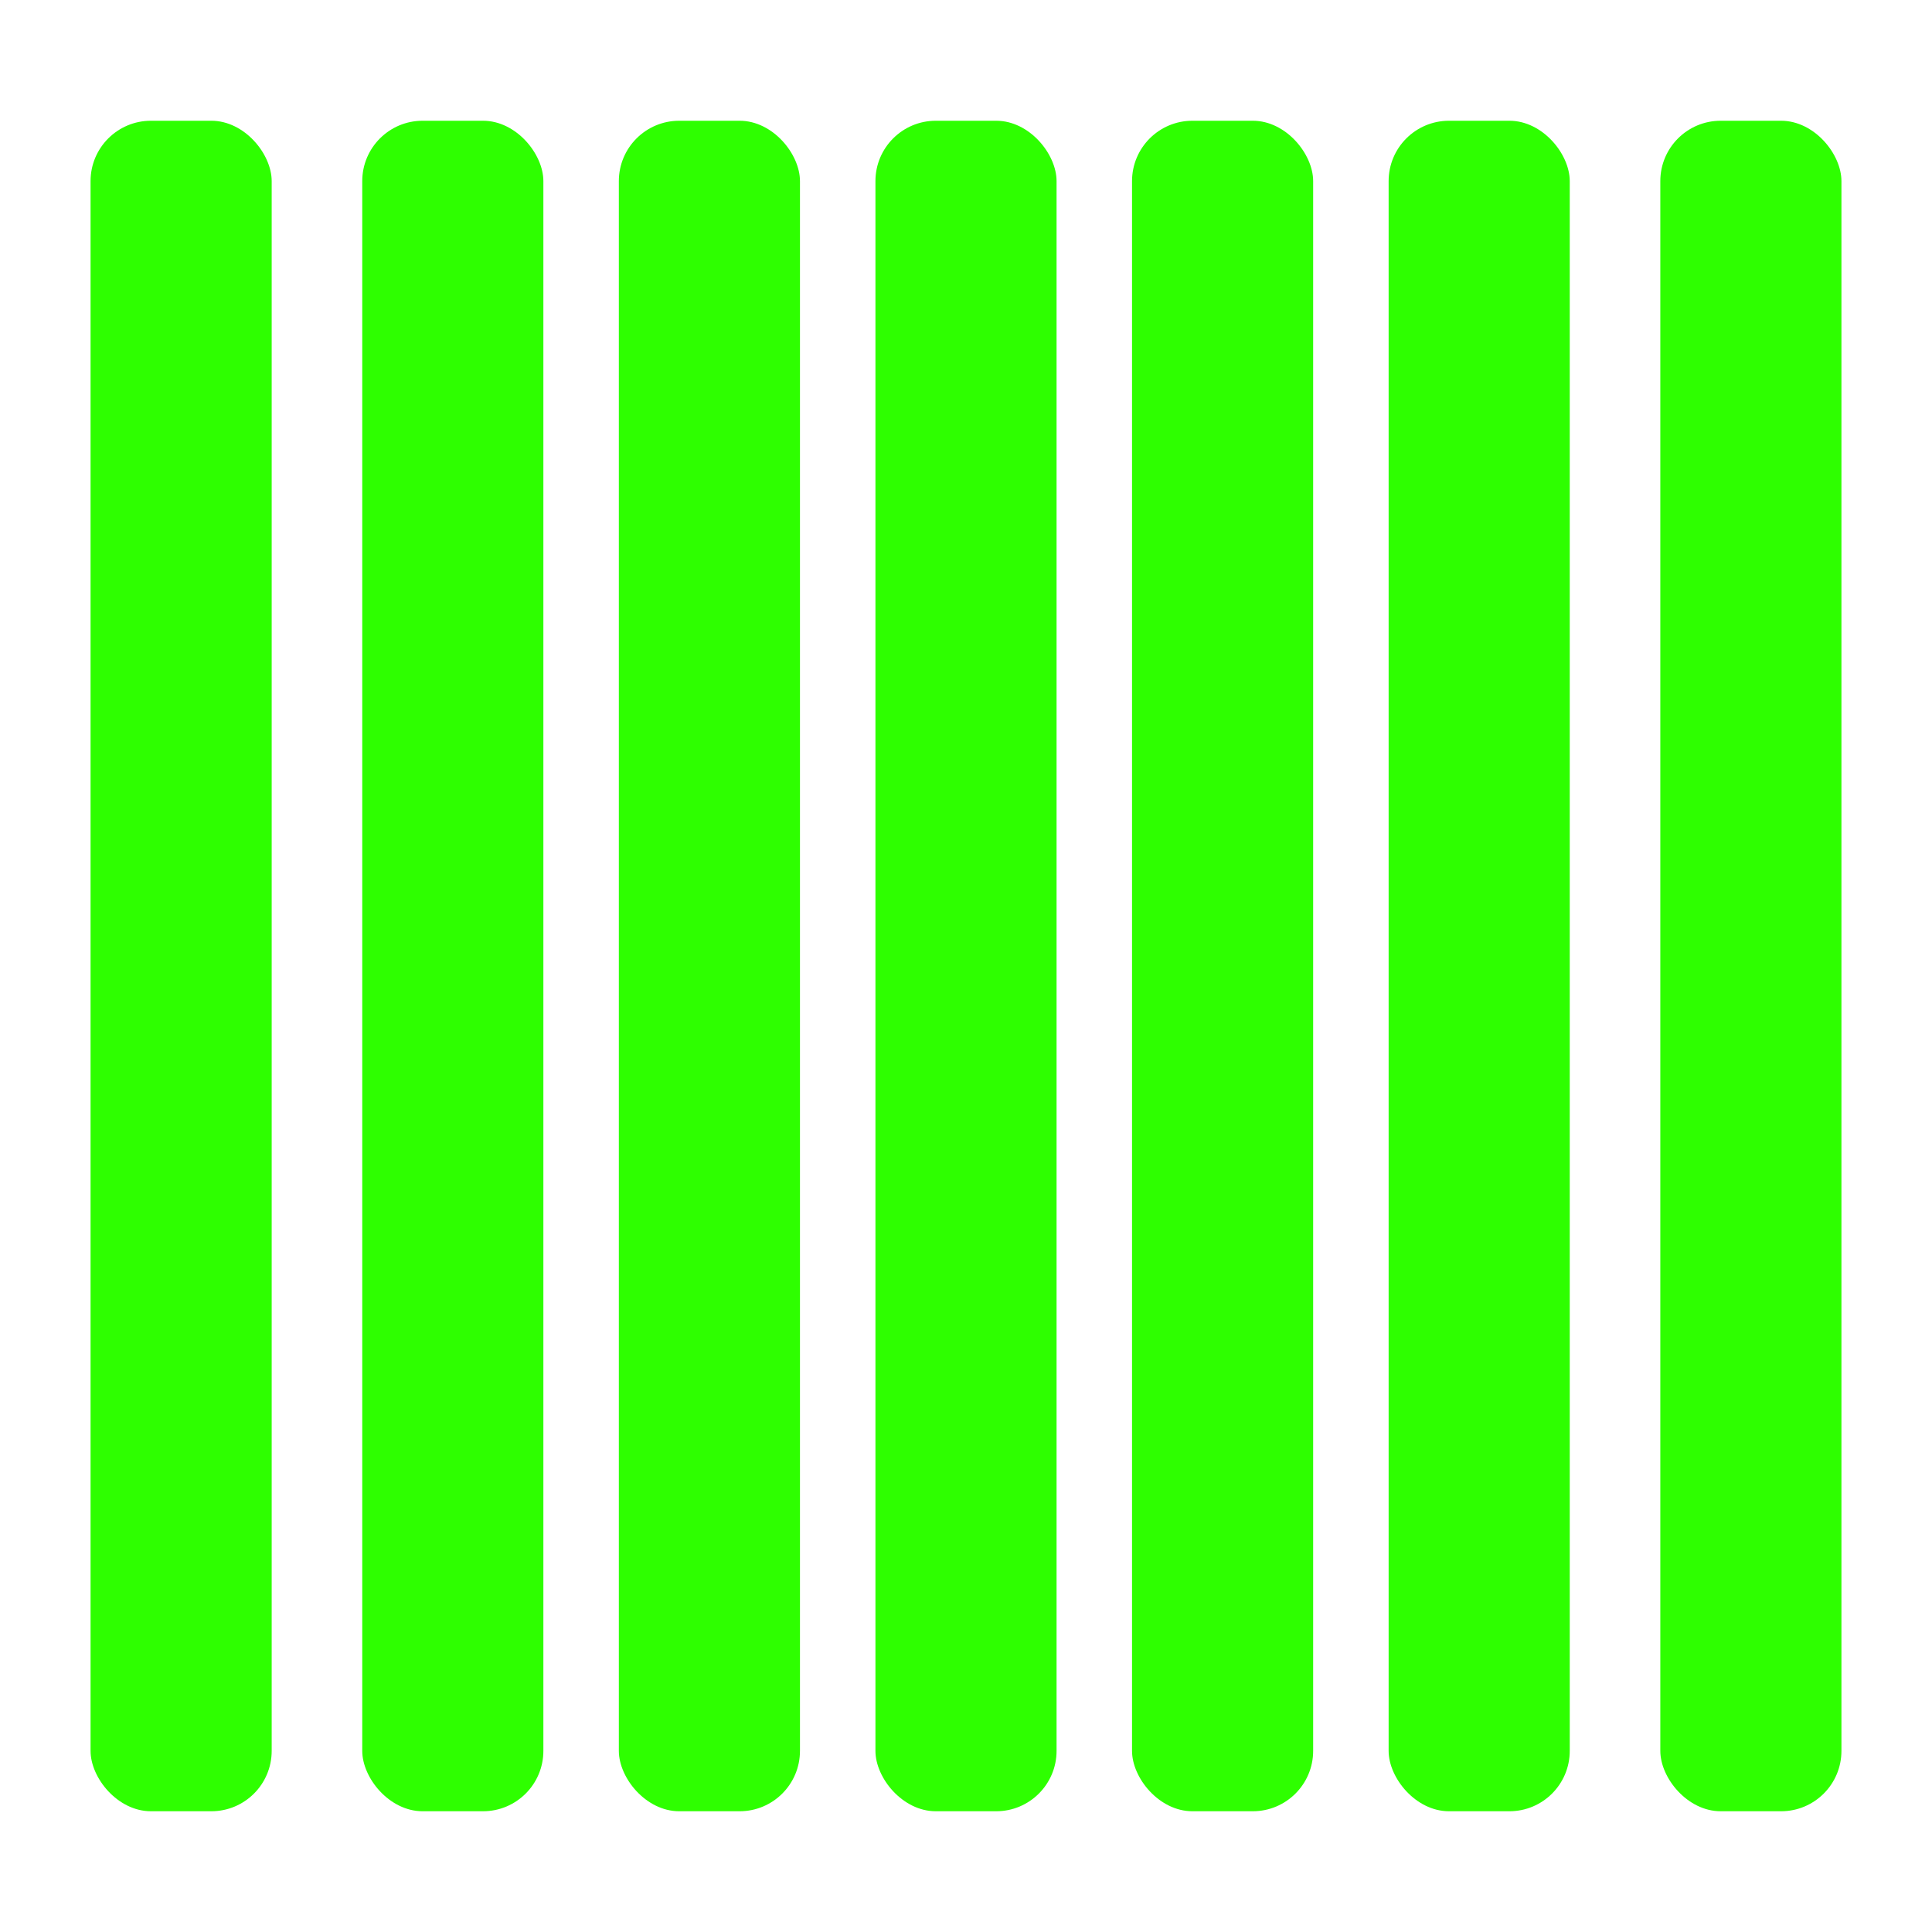
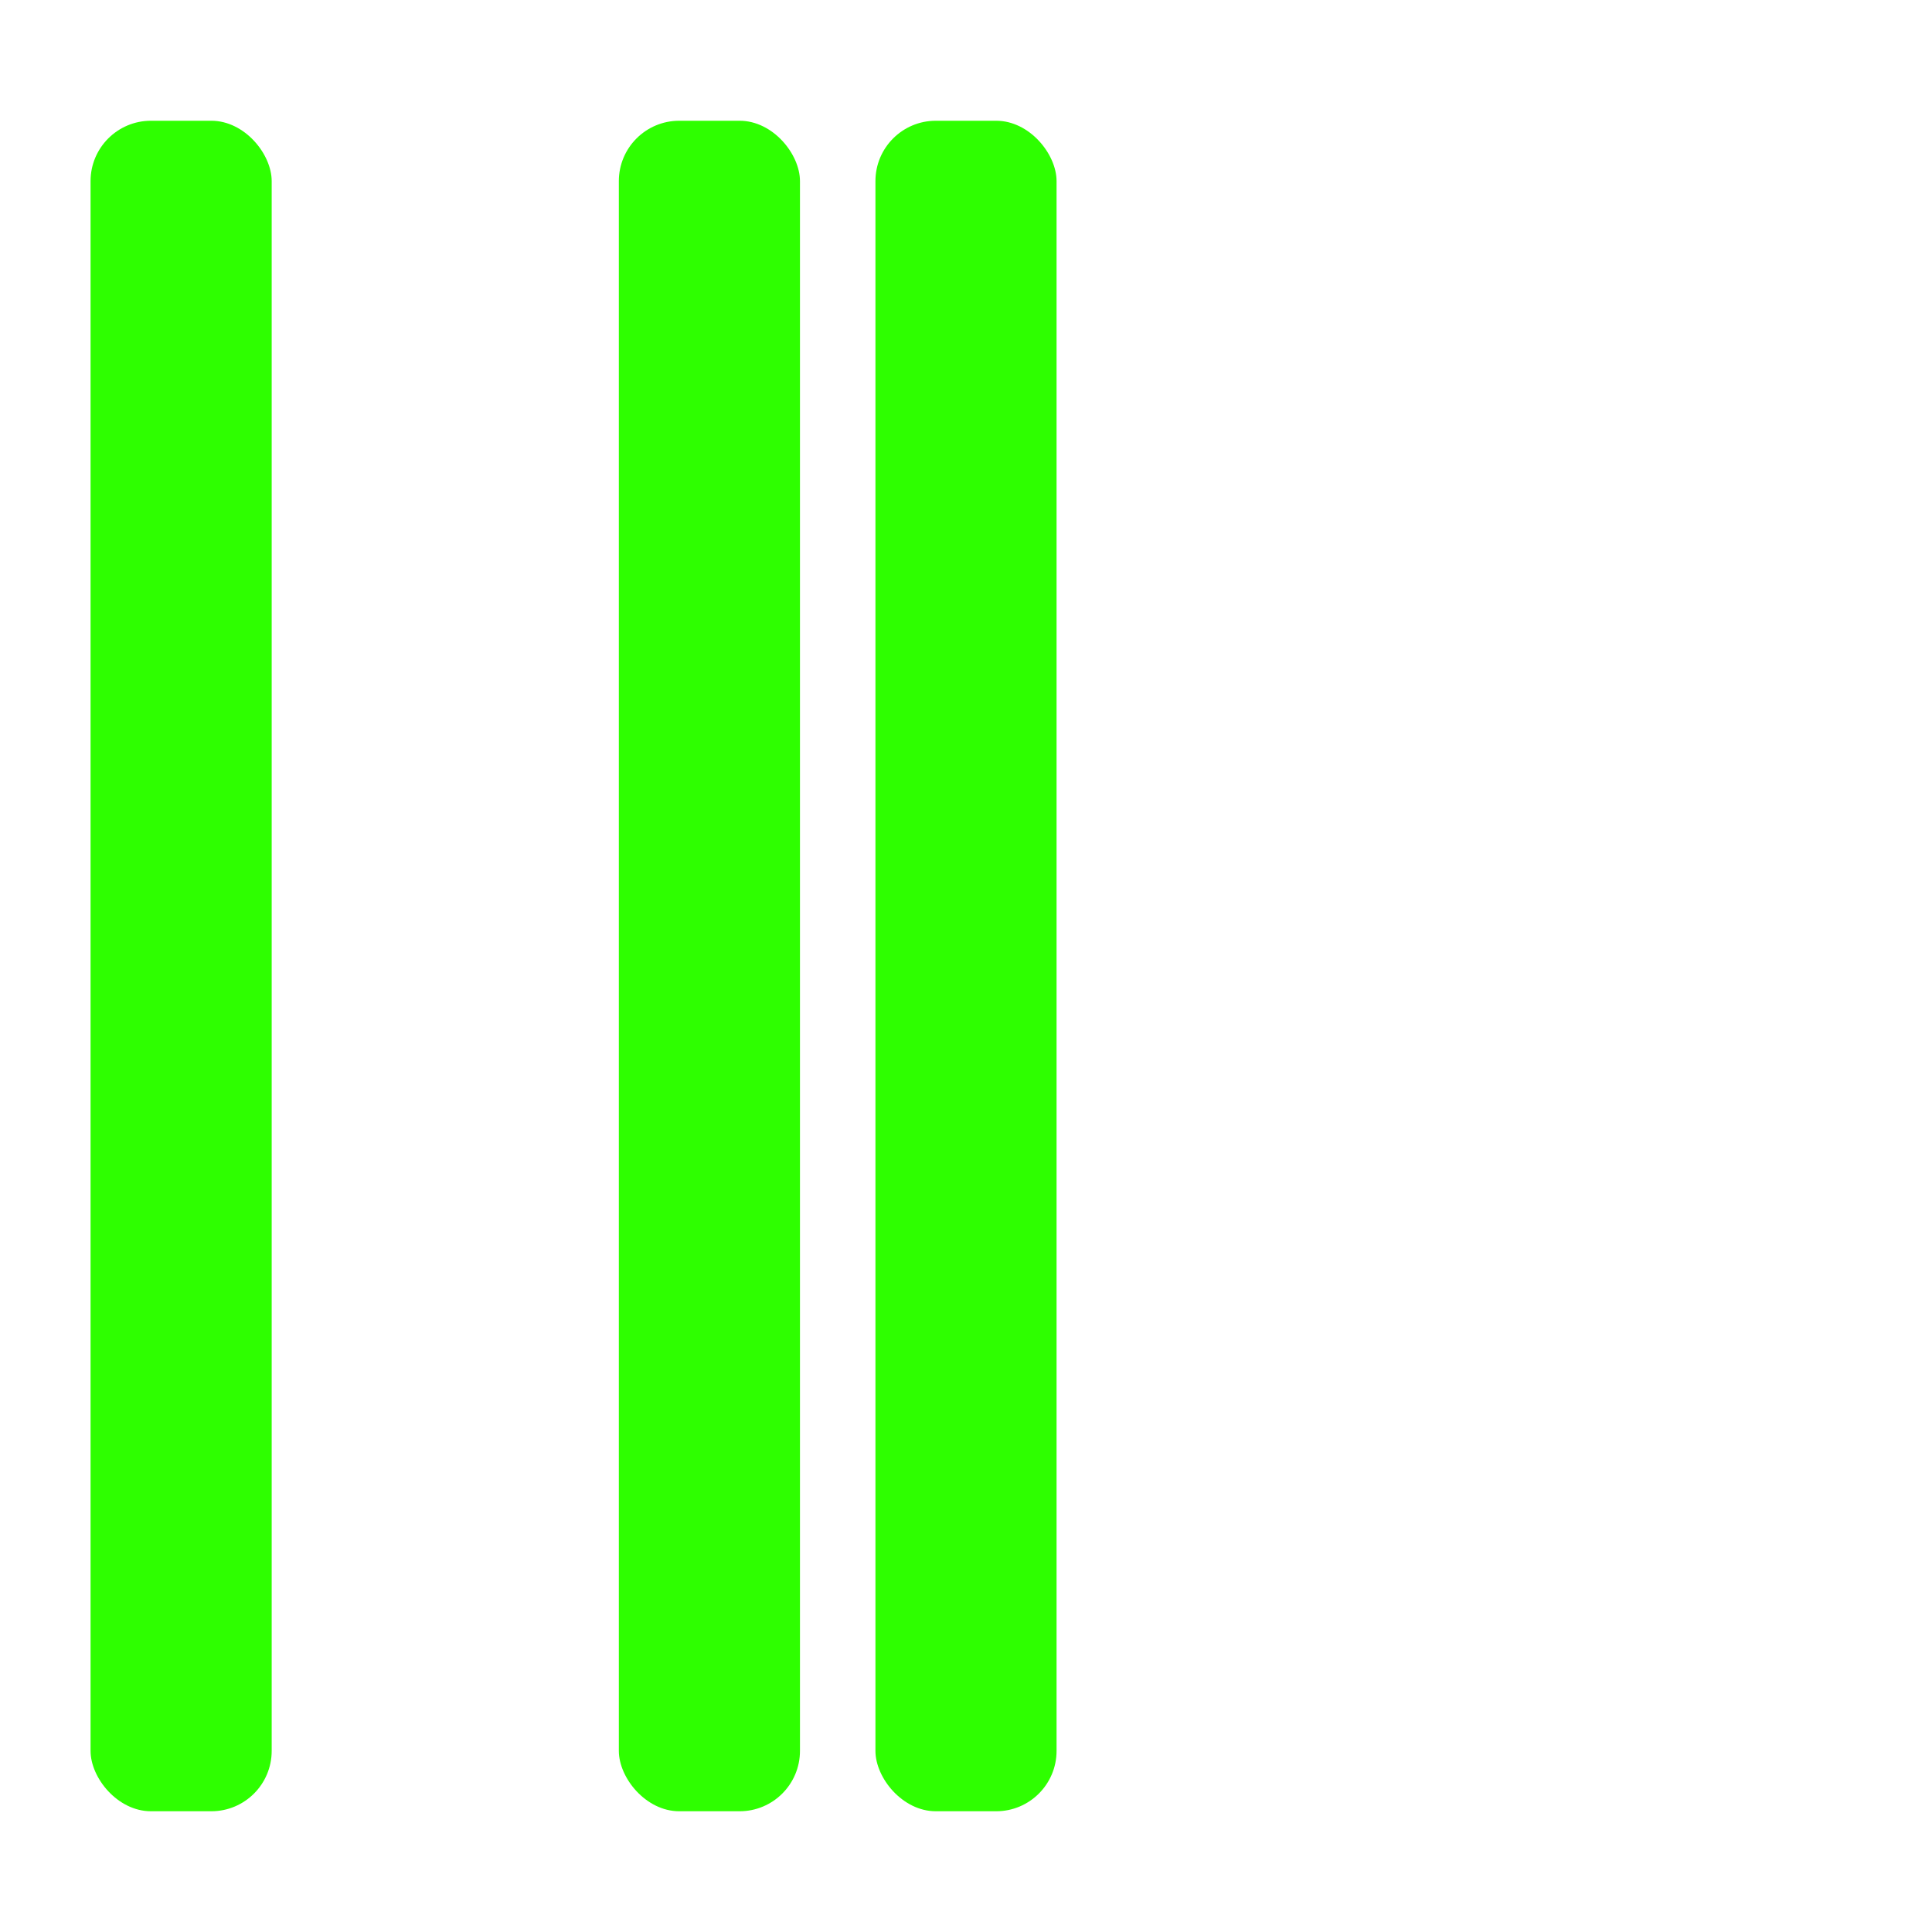
<svg xmlns="http://www.w3.org/2000/svg" viewBox="0 0 64 64">
  <style>
@keyframes a_t { 0% { transform: translate(28.5px,28px) scale(1,1) translate(-20px,-28px); animation-timing-function: cubic-bezier(.9,0,.1,1); } 33.333% { transform: translate(28.5px,28px) scale(1.4,1) translate(-20px,-28px); animation-timing-function: cubic-bezier(.9,0,.1,1); } 66.667% { transform: translate(28.5px,28px) scale(2.4,1) translate(-20px,-28px); animation-timing-function: cubic-bezier(.9,0,.1,1); } 100% { transform: translate(28.5px,28px) scale(1,1) translate(-20px,-28px); } }
@keyframes b_o { 0% { opacity: 1; } 5.556% { opacity: 1; animation-timing-function: cubic-bezier(.9,0,.1,1); } 16.667% { opacity: 0; } 83.333% { opacity: 0; animation-timing-function: cubic-bezier(.9,0,.1,1); } 94.444% { opacity: 1; } 100% { opacity: 1; } }
@keyframes c_o { 0% { opacity: 1; } 38.889% { opacity: 1; animation-timing-function: cubic-bezier(.9,0,.1,1); } 50% { opacity: 0; } 77.778% { opacity: 0; animation-timing-function: cubic-bezier(.9,0,.1,1); } 88.889% { opacity: 1; } 100% { opacity: 1; } }
@keyframes d_o { 0% { opacity: 1; } 38.889% { opacity: 1; animation-timing-function: cubic-bezier(.9,0,.1,1); } 50% { opacity: 0; } 77.778% { opacity: 0; animation-timing-function: cubic-bezier(.9,0,.1,1); } 88.889% { opacity: 1; } 100% { opacity: 1; } }
@keyframes e_o { 0% { opacity: 1; } 5.556% { opacity: 1; animation-timing-function: cubic-bezier(.9,0,.1,1); } 16.667% { opacity: 0; } 83.333% { opacity: 0; animation-timing-function: cubic-bezier(.9,0,.1,1); } 94.444% { opacity: 1; } 100% { opacity: 1; } }
</style>
  <g transform="translate(3.5,4)">
    <g transform="translate(28.5,28) translate(-20,-28)" style="animation: 1.8s linear infinite both a_t;">
      <rect width="6" height="56" fill="#2eff00" rx="2" transform="translate(-9,0)" style="animation: 1.8s linear infinite both b_o;" />
-       <rect width="6" height="56" fill="#2eff00" rx="2" style="animation: 1.8s linear infinite both c_o;" />
      <rect x="8.5" width="6" height="56" fill="#2eff00" rx="2" />
      <rect x="17" width="6" height="56" fill="#2eff00" rx="2" />
-       <rect x="25.5" width="6" height="56" fill="#2eff00" rx="2" />
-       <rect width="6" height="56" fill="#2eff00" rx="2" transform="translate(34,0)" style="animation: 1.8s linear infinite both d_o;" />
-       <rect width="6" height="56" fill="#2eff00" rx="2" transform="translate(43,0)" style="animation: 1.8s linear infinite both e_o;" />
    </g>
  </g>
</svg>